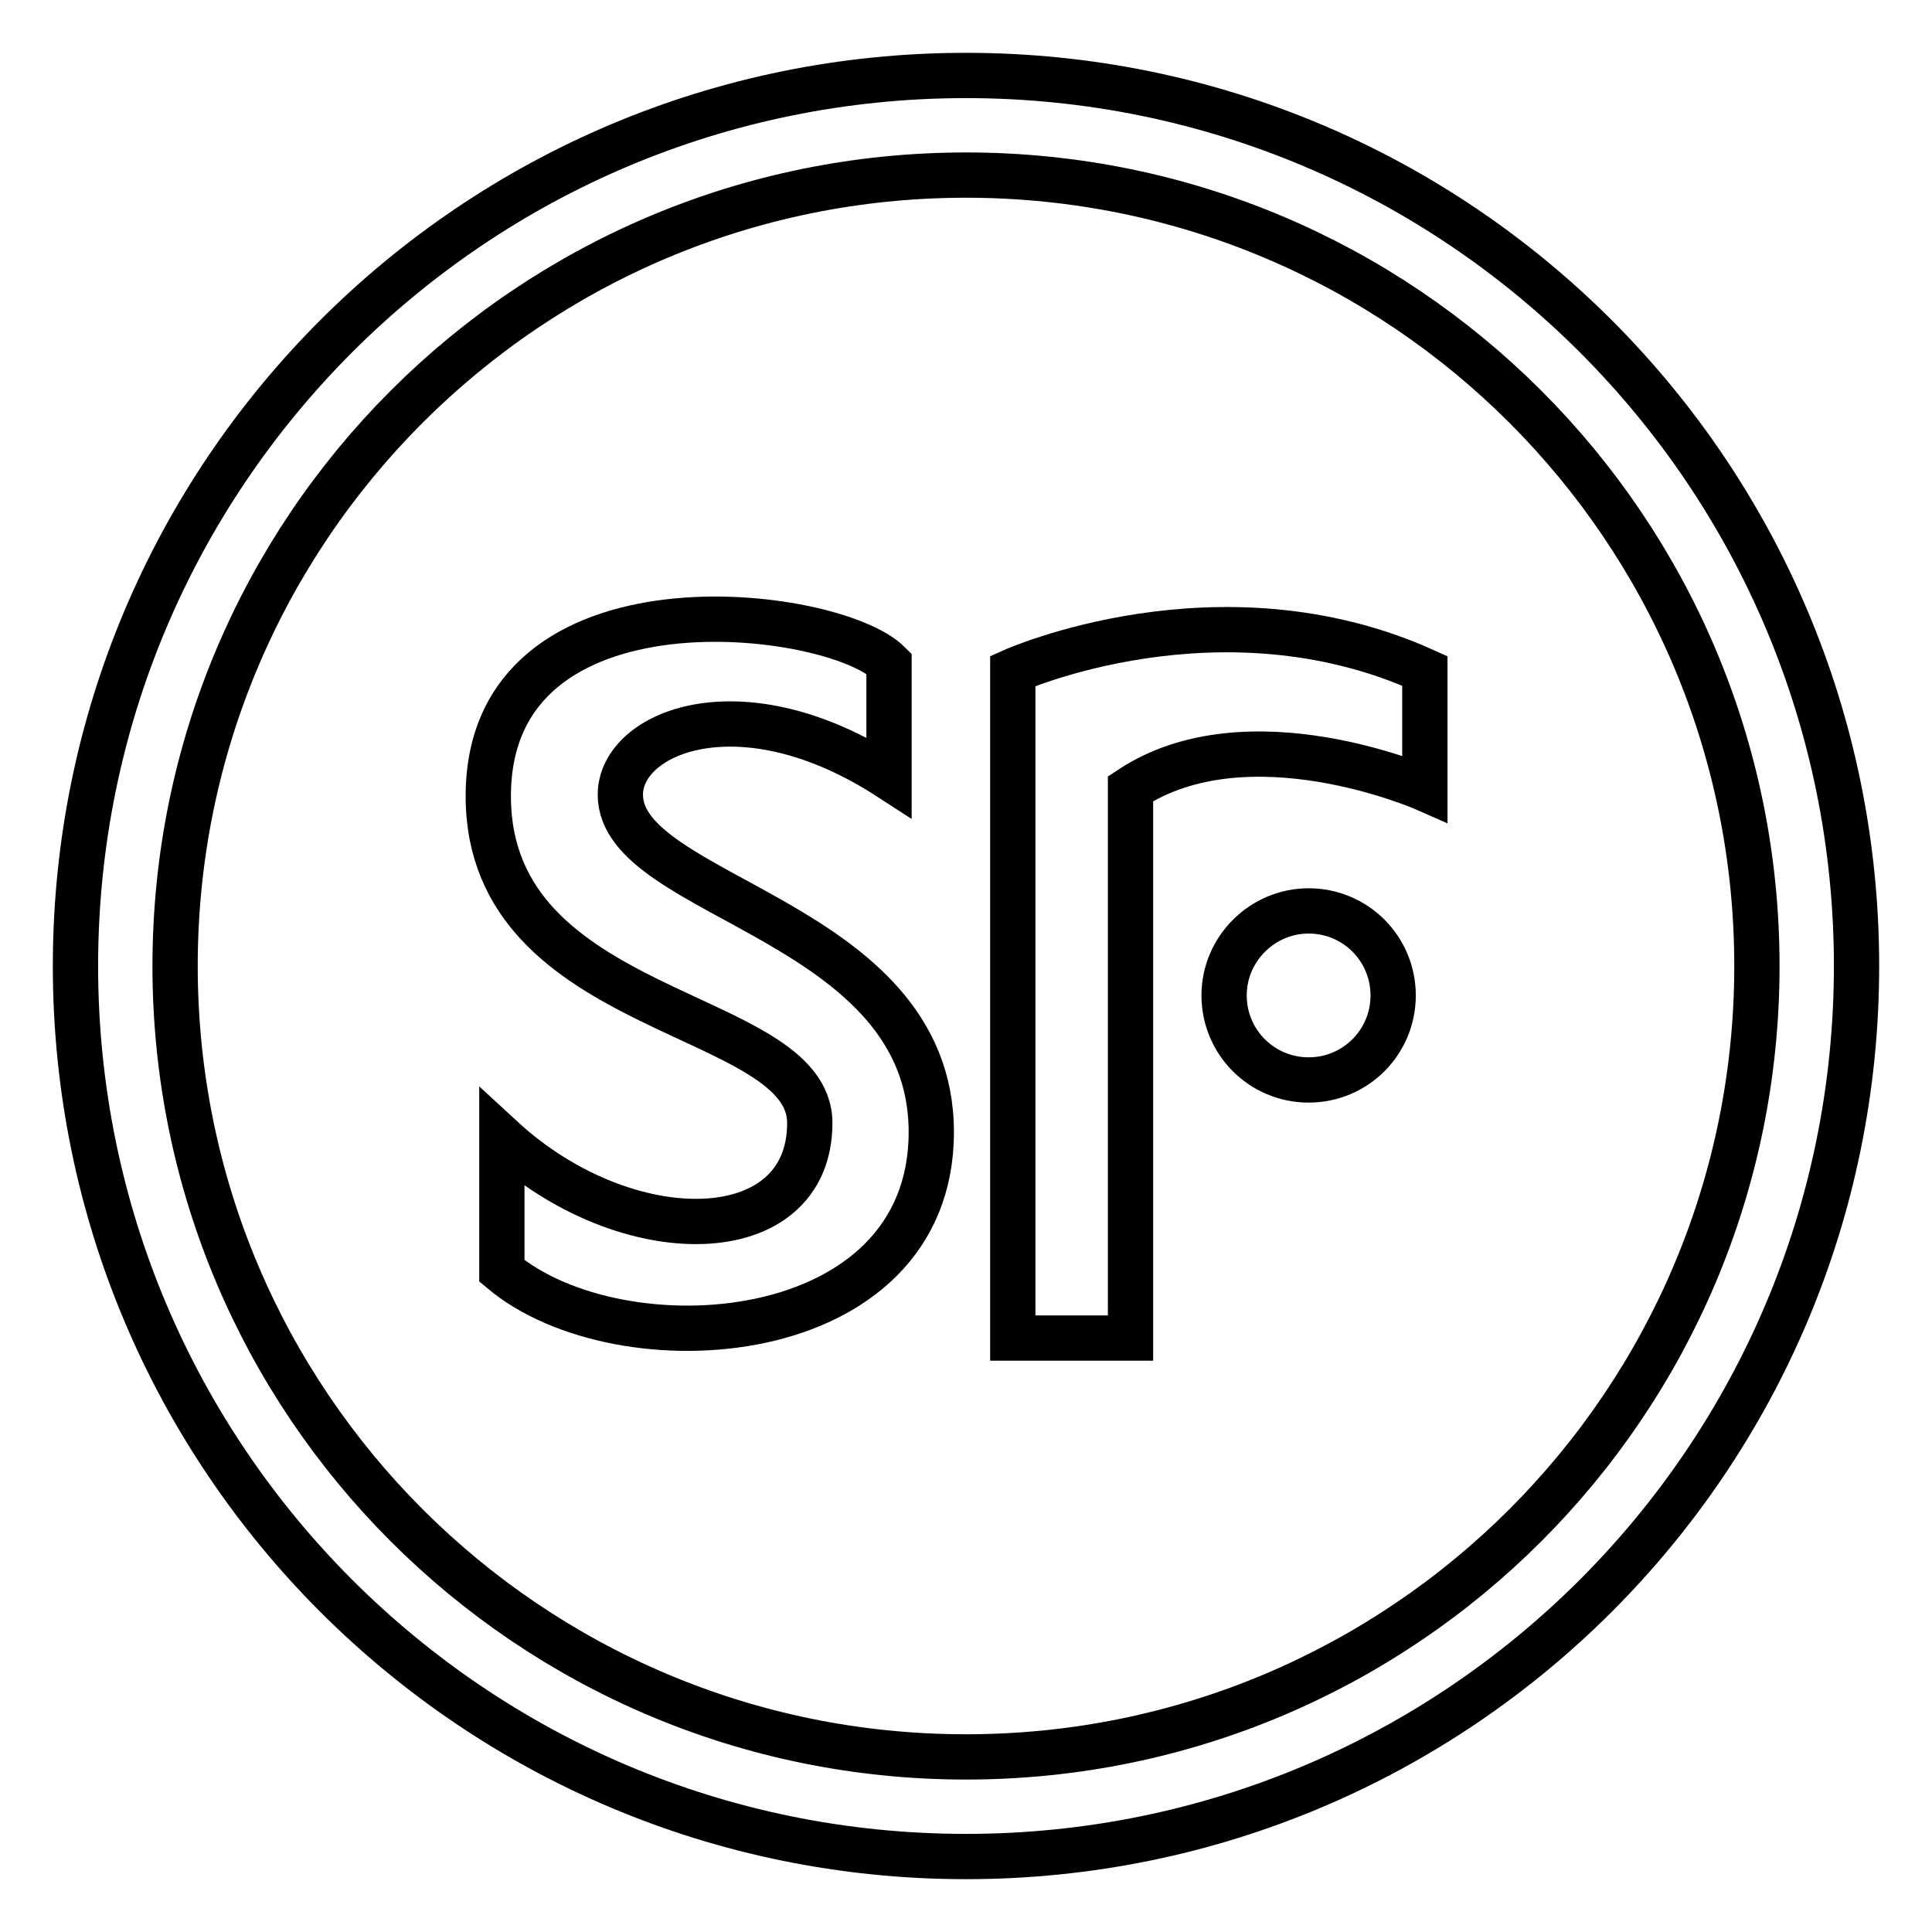
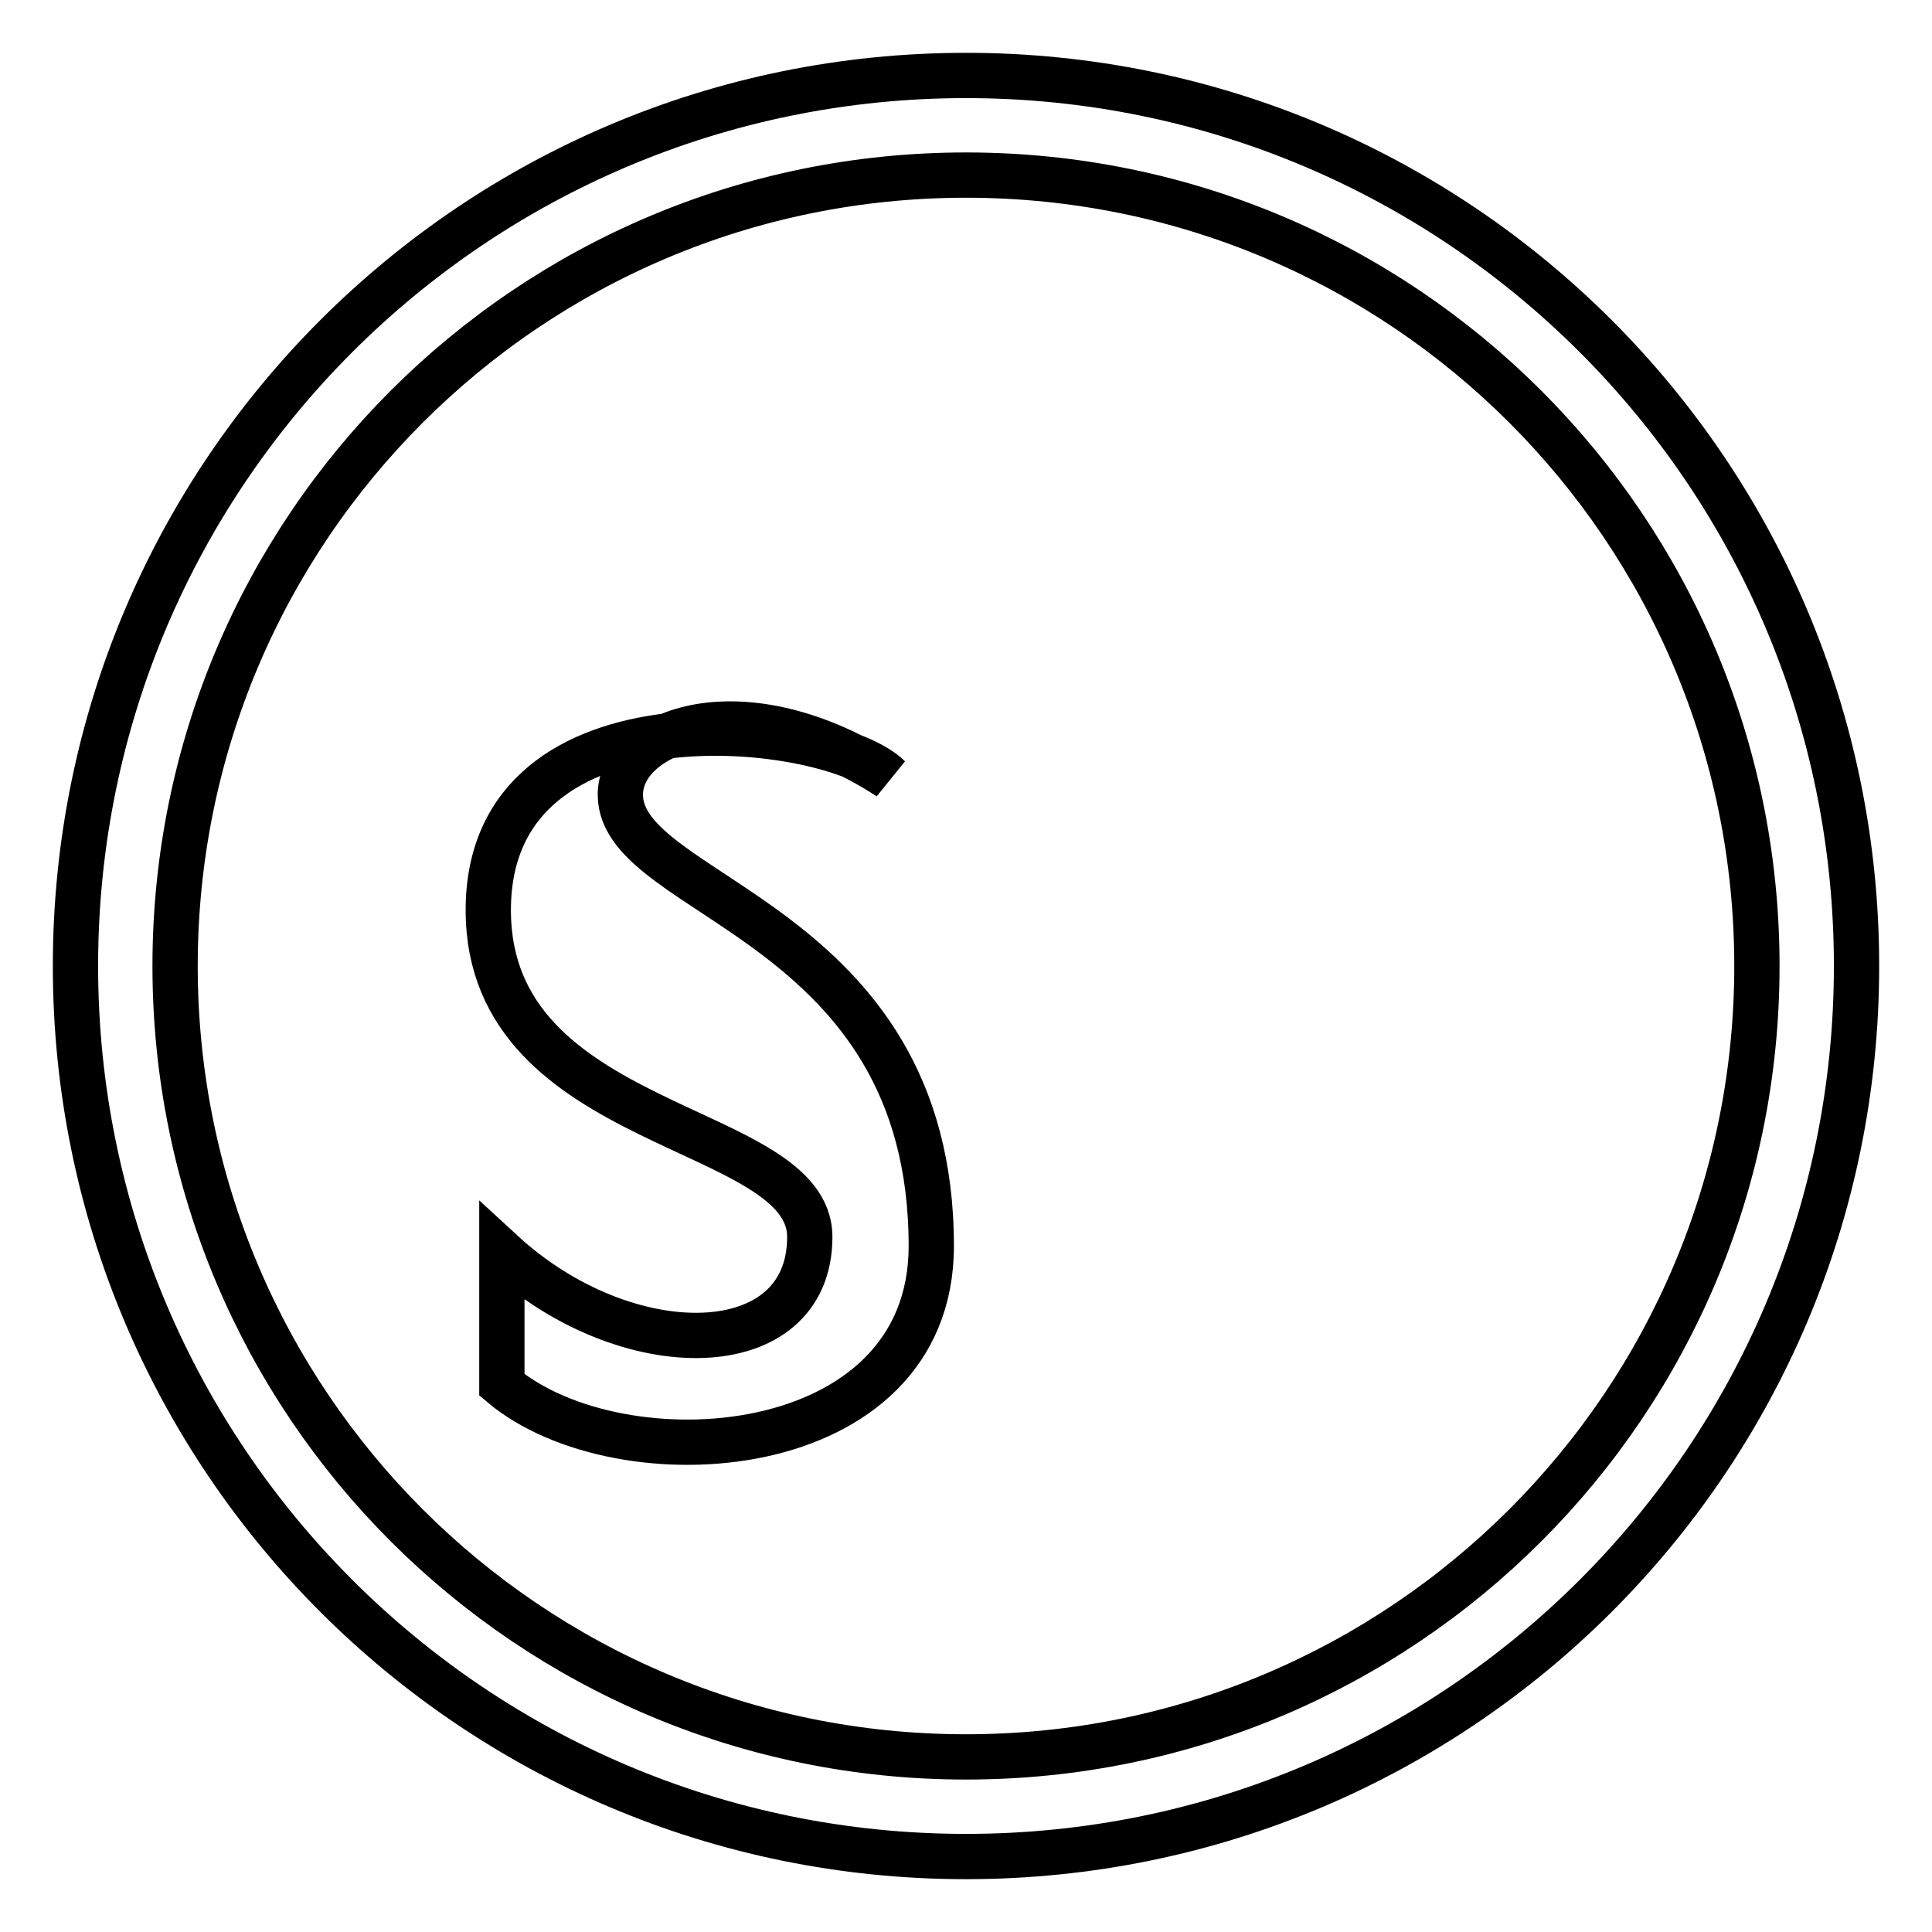
<svg xmlns="http://www.w3.org/2000/svg" version="1.1" x="0px" y="0px" viewBox="0 0 256 256" enable-background="new 0 0 256 256" xml:space="preserve">
  <g>
    <g>
-       <path stroke-width="6" fill-opacity="0" stroke="#000000" d="M82.2,105.3c0-8.3,16-15,35.6-2.3V87.9c-7.4-7.4-53.1-13.1-53.1,17.6c0,29.5,42.6,28.1,42.6,43.3c0,16.9-24.3,17.2-40.8,2v17.6c15.7,13.2,56.9,10.5,56.9-18.4C123.4,121.8,82.2,119.1,82.2,105.3z" />
-       <path stroke-width="6" fill-opacity="0" stroke="#000000" d="M162.2,131.9c0,6.2,5,11.2,11.2,11.2c6.2,0,11.2-5,11.2-11.2c0-6.2-5-11.2-11.2-11.2C167.3,120.7,162.2,125.7,162.2,131.9z" />
-       <path stroke-width="6" fill-opacity="0" stroke="#000000" d="M134.2,88.9v88.4h15.6v-72.8c15.6-10.3,39,0,39,0V88.9C161.6,76.6,134.2,88.9,134.2,88.9z" />
+       <path stroke-width="6" fill-opacity="0" stroke="#000000" d="M82.2,105.3c0-8.3,16-15,35.6-2.3c-7.4-7.4-53.1-13.1-53.1,17.6c0,29.5,42.6,28.1,42.6,43.3c0,16.9-24.3,17.2-40.8,2v17.6c15.7,13.2,56.9,10.5,56.9-18.4C123.4,121.8,82.2,119.1,82.2,105.3z" />
      <path stroke-width="6" fill-opacity="0" stroke="#000000" d="M128,10C62.8,10,10,62.8,10,128c0,65.2,52.8,118,118,118c65.2,0,118-52.8,118-118C246,62.8,193.2,10,128,10z M128,232.8c-57.9,0-104.8-46.9-104.8-104.8S70.1,23.2,128,23.2S232.8,70.1,232.8,128C232.8,185.9,185.9,232.8,128,232.8z" />
    </g>
  </g>
</svg>